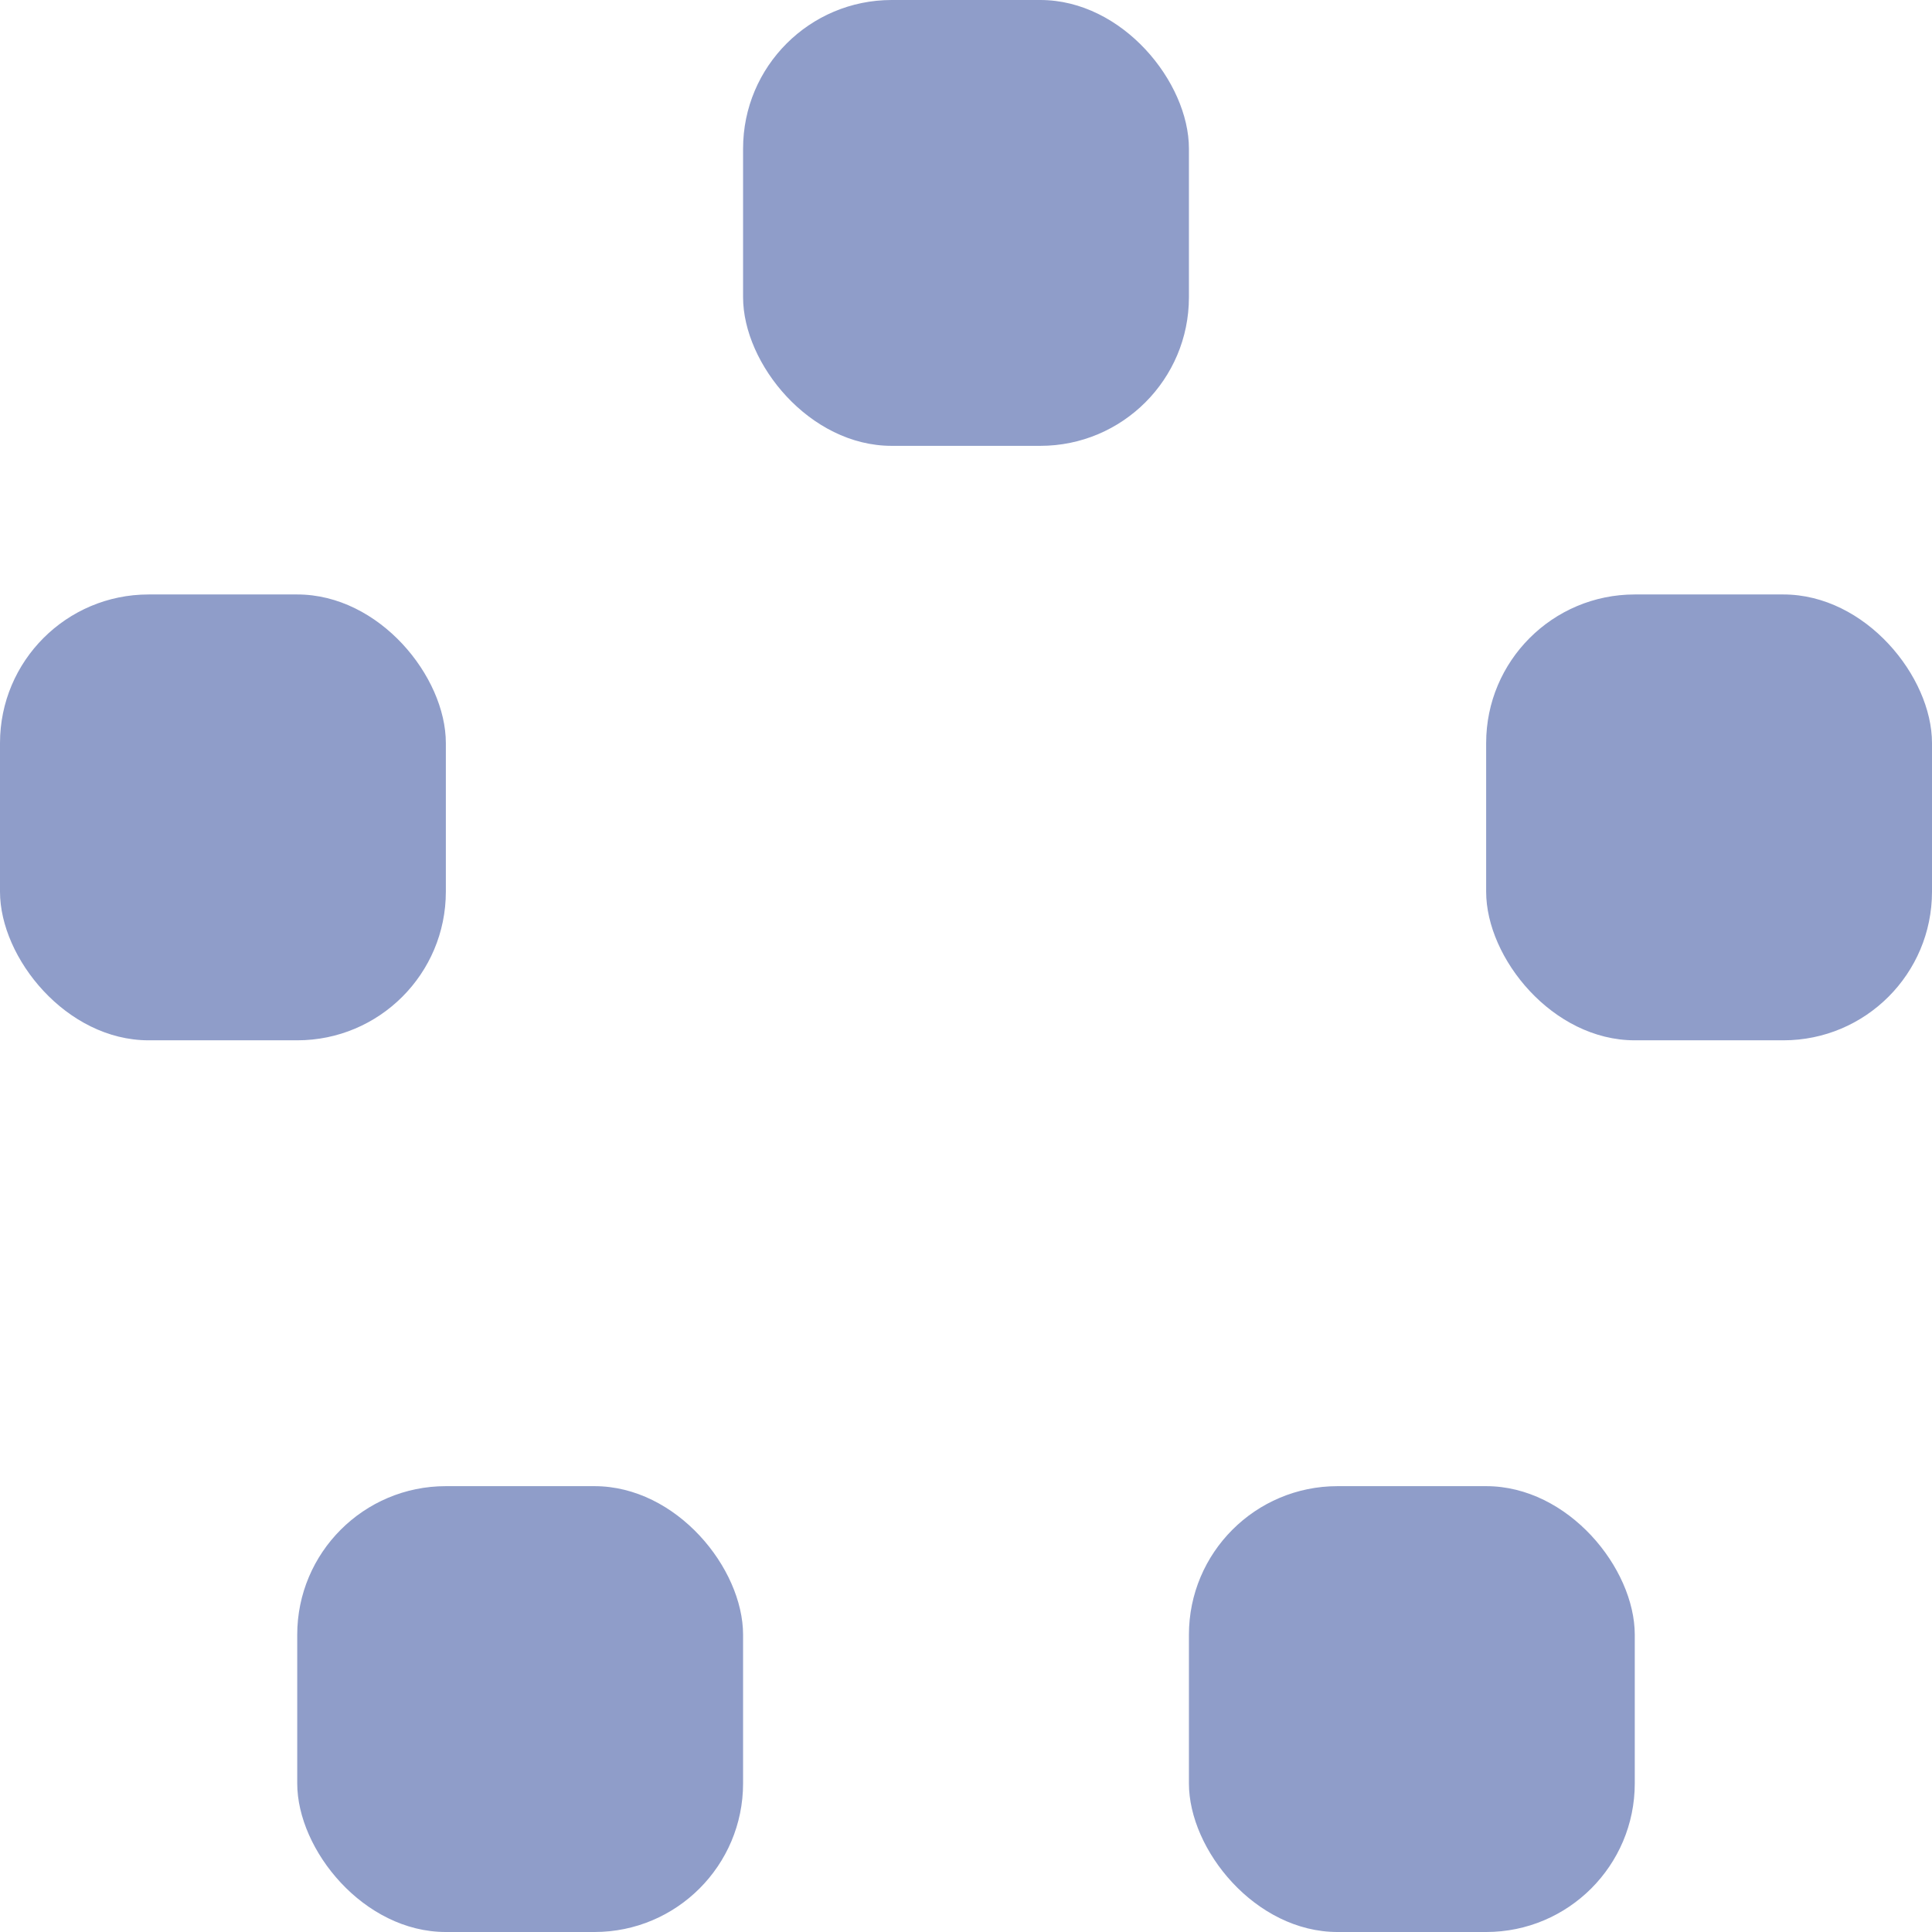
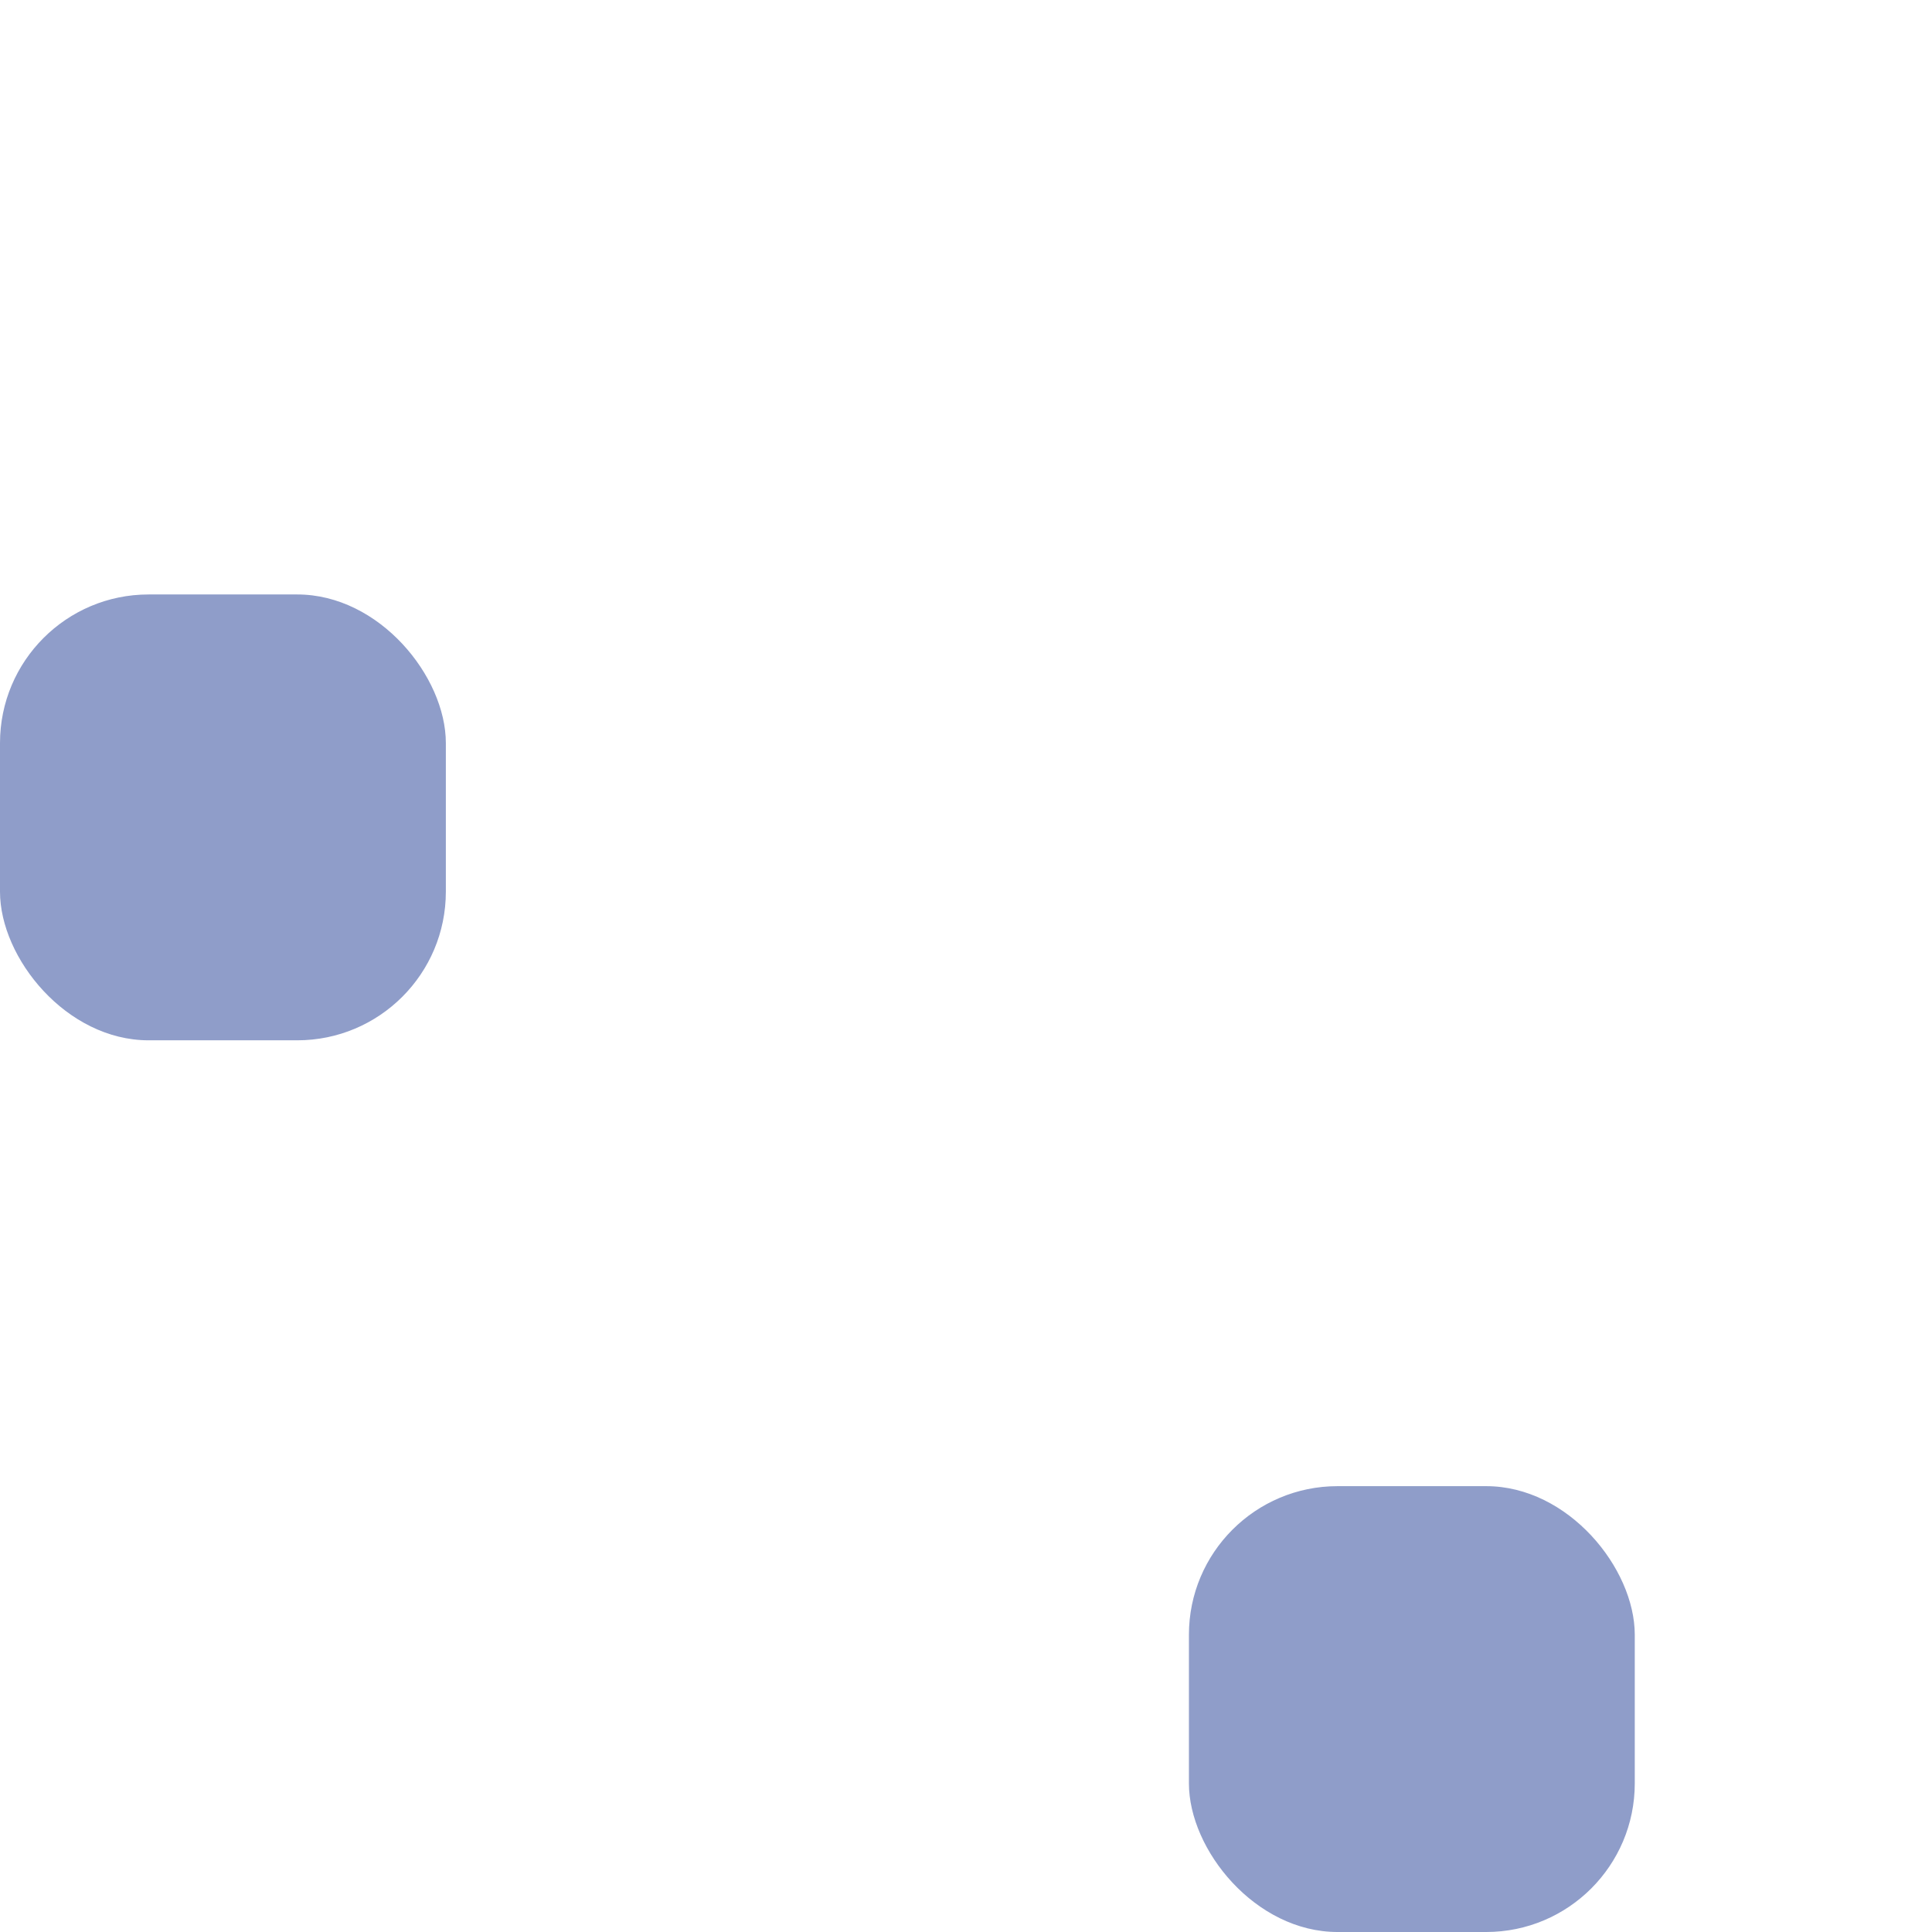
<svg xmlns="http://www.w3.org/2000/svg" width="16px" height="16px" viewBox="0 0 13 13">
  <g id="Group_1063" data-name="Group 1063" transform="translate(-374 -163)">
-     <rect id="Rectangle_824" data-name="Rectangle 824" width="3" height="3" rx="1" transform="translate(379 163)" fill="#8f9dc9" />
-     <rect id="Rectangle_825" data-name="Rectangle 825" width="3" height="3" rx="1" transform="translate(384 167)" fill="#8f9dc9" />
    <rect id="Rectangle_826" data-name="Rectangle 826" width="3" height="3" rx="1" transform="translate(382 173)" fill="#8f9dc9" />
-     <rect id="Rectangle_827" data-name="Rectangle 827" width="3" height="3" rx="1" transform="translate(376 173)" fill="#8f9dc9" />
    <rect id="Rectangle_828" data-name="Rectangle 828" width="3" height="3" rx="1" transform="translate(374 167)" fill="#8f9dc9" />
  </g>
</svg>